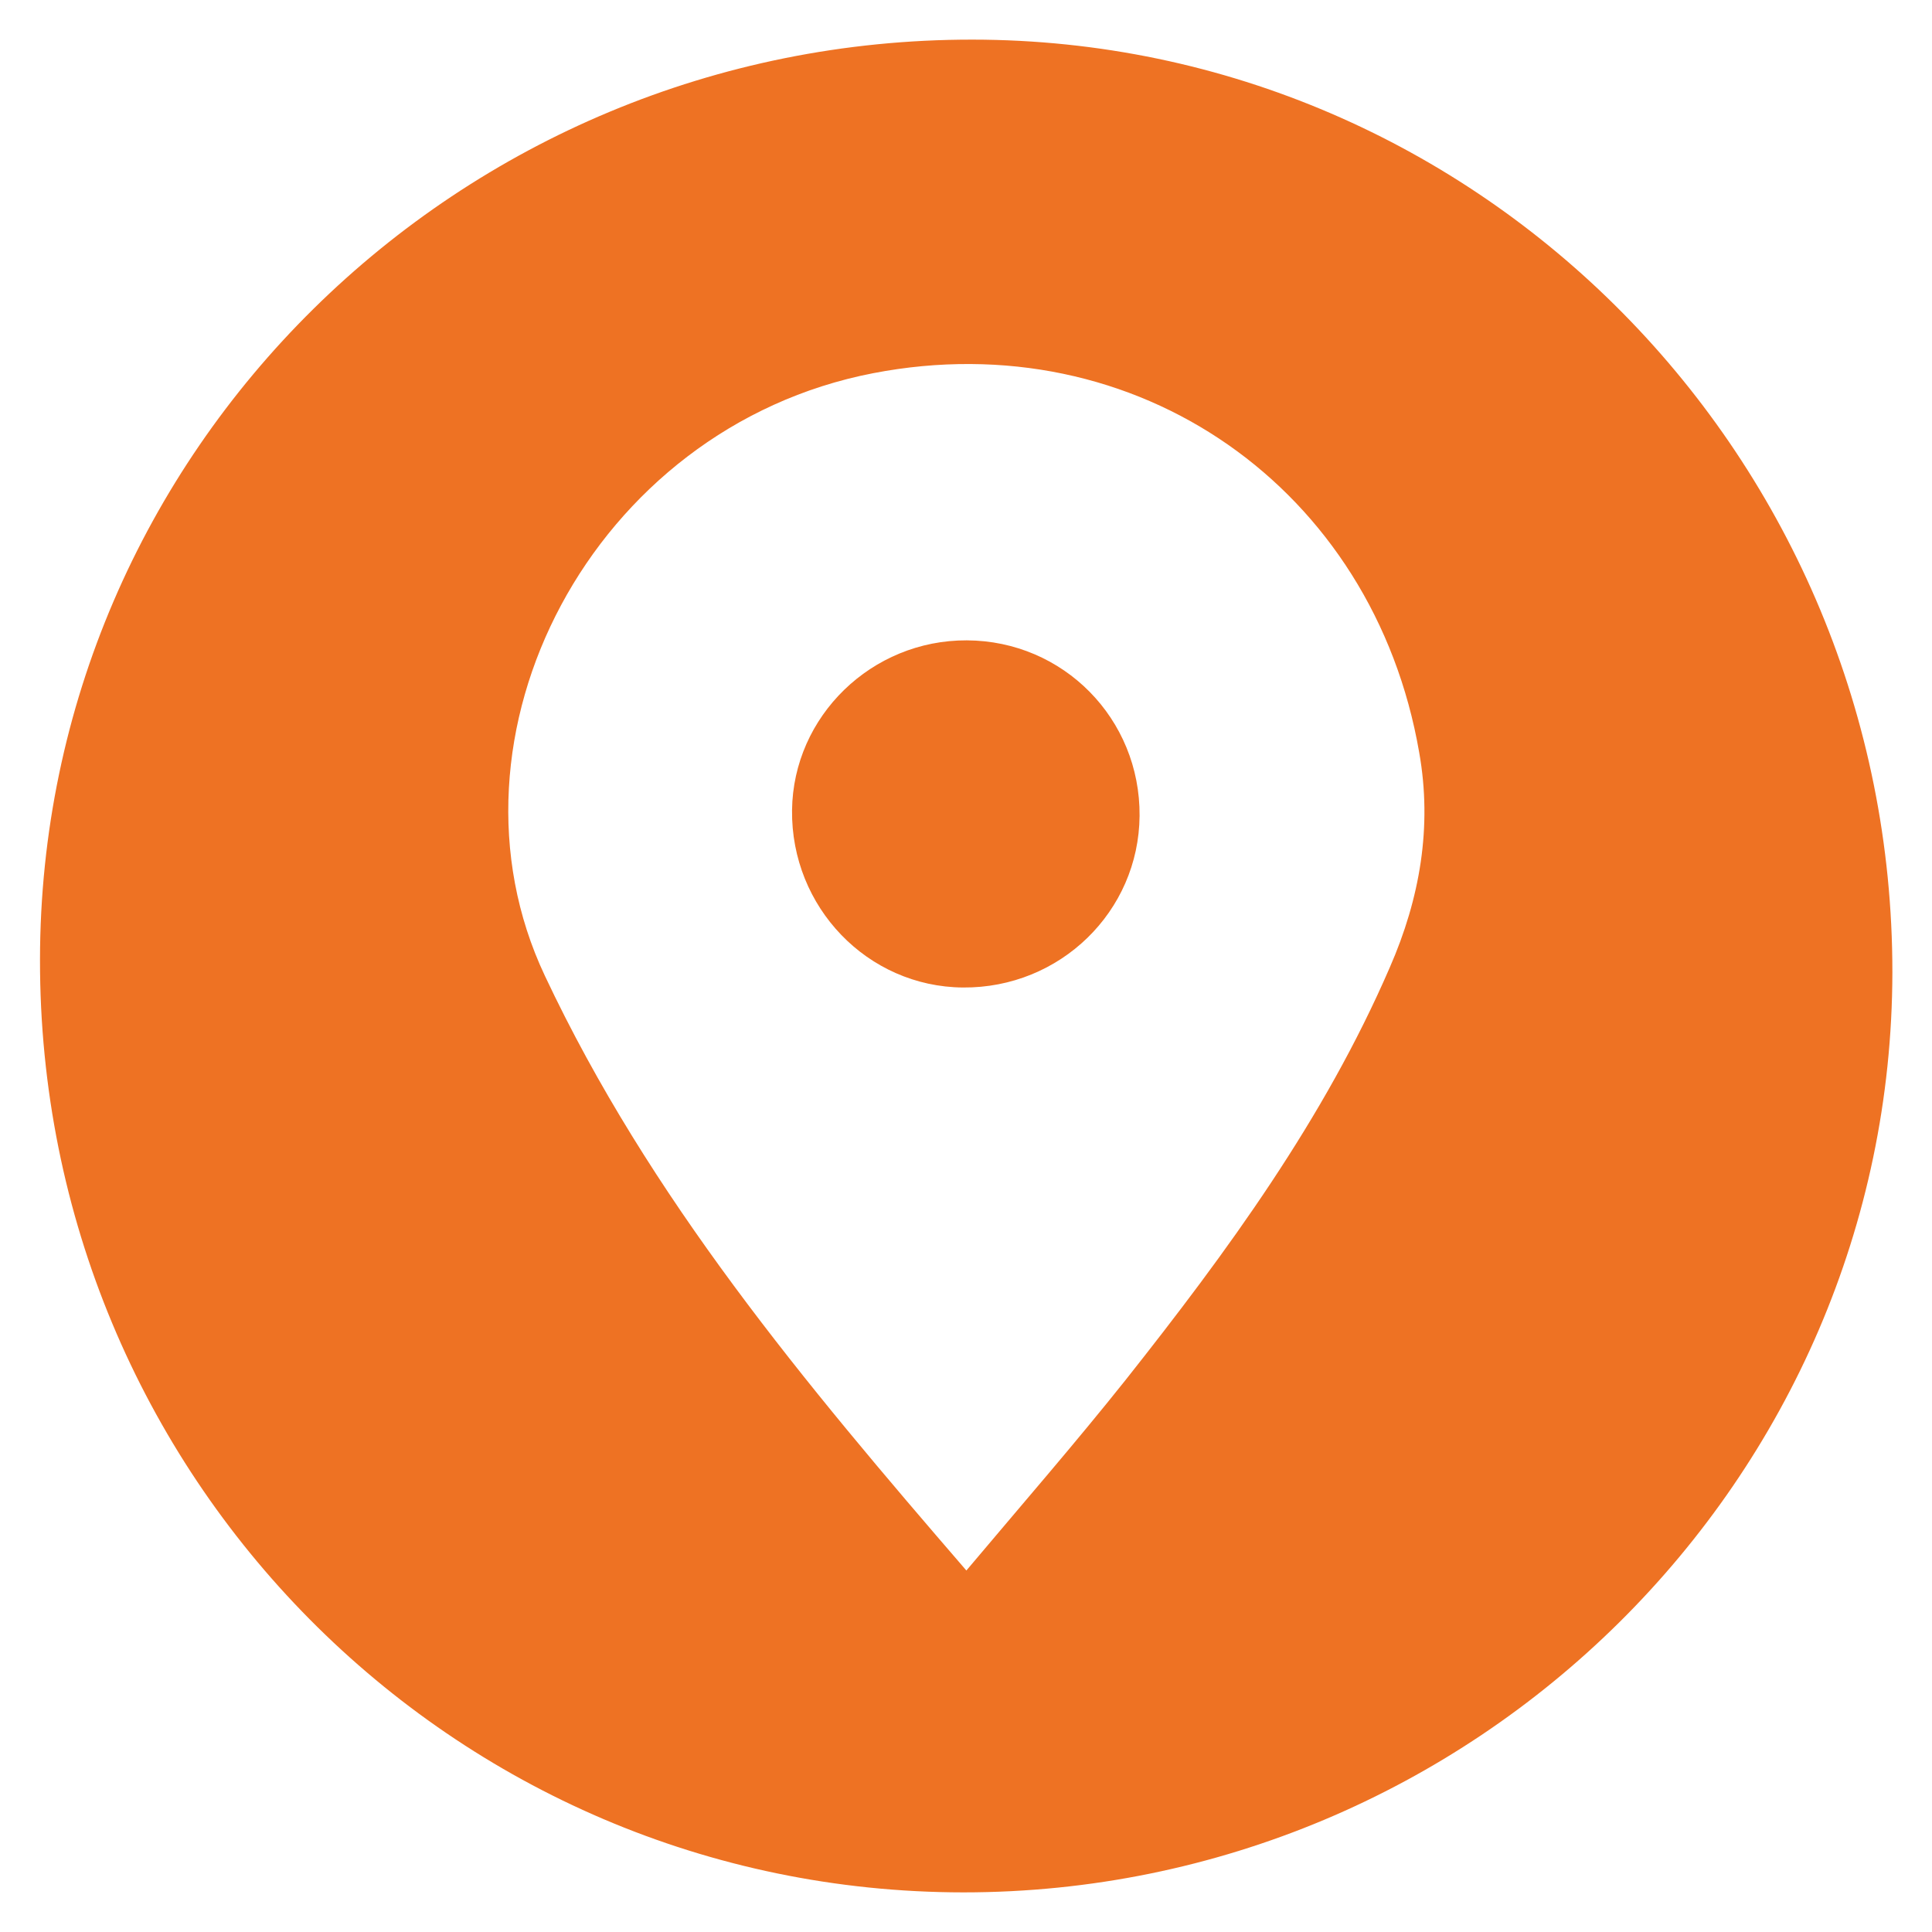
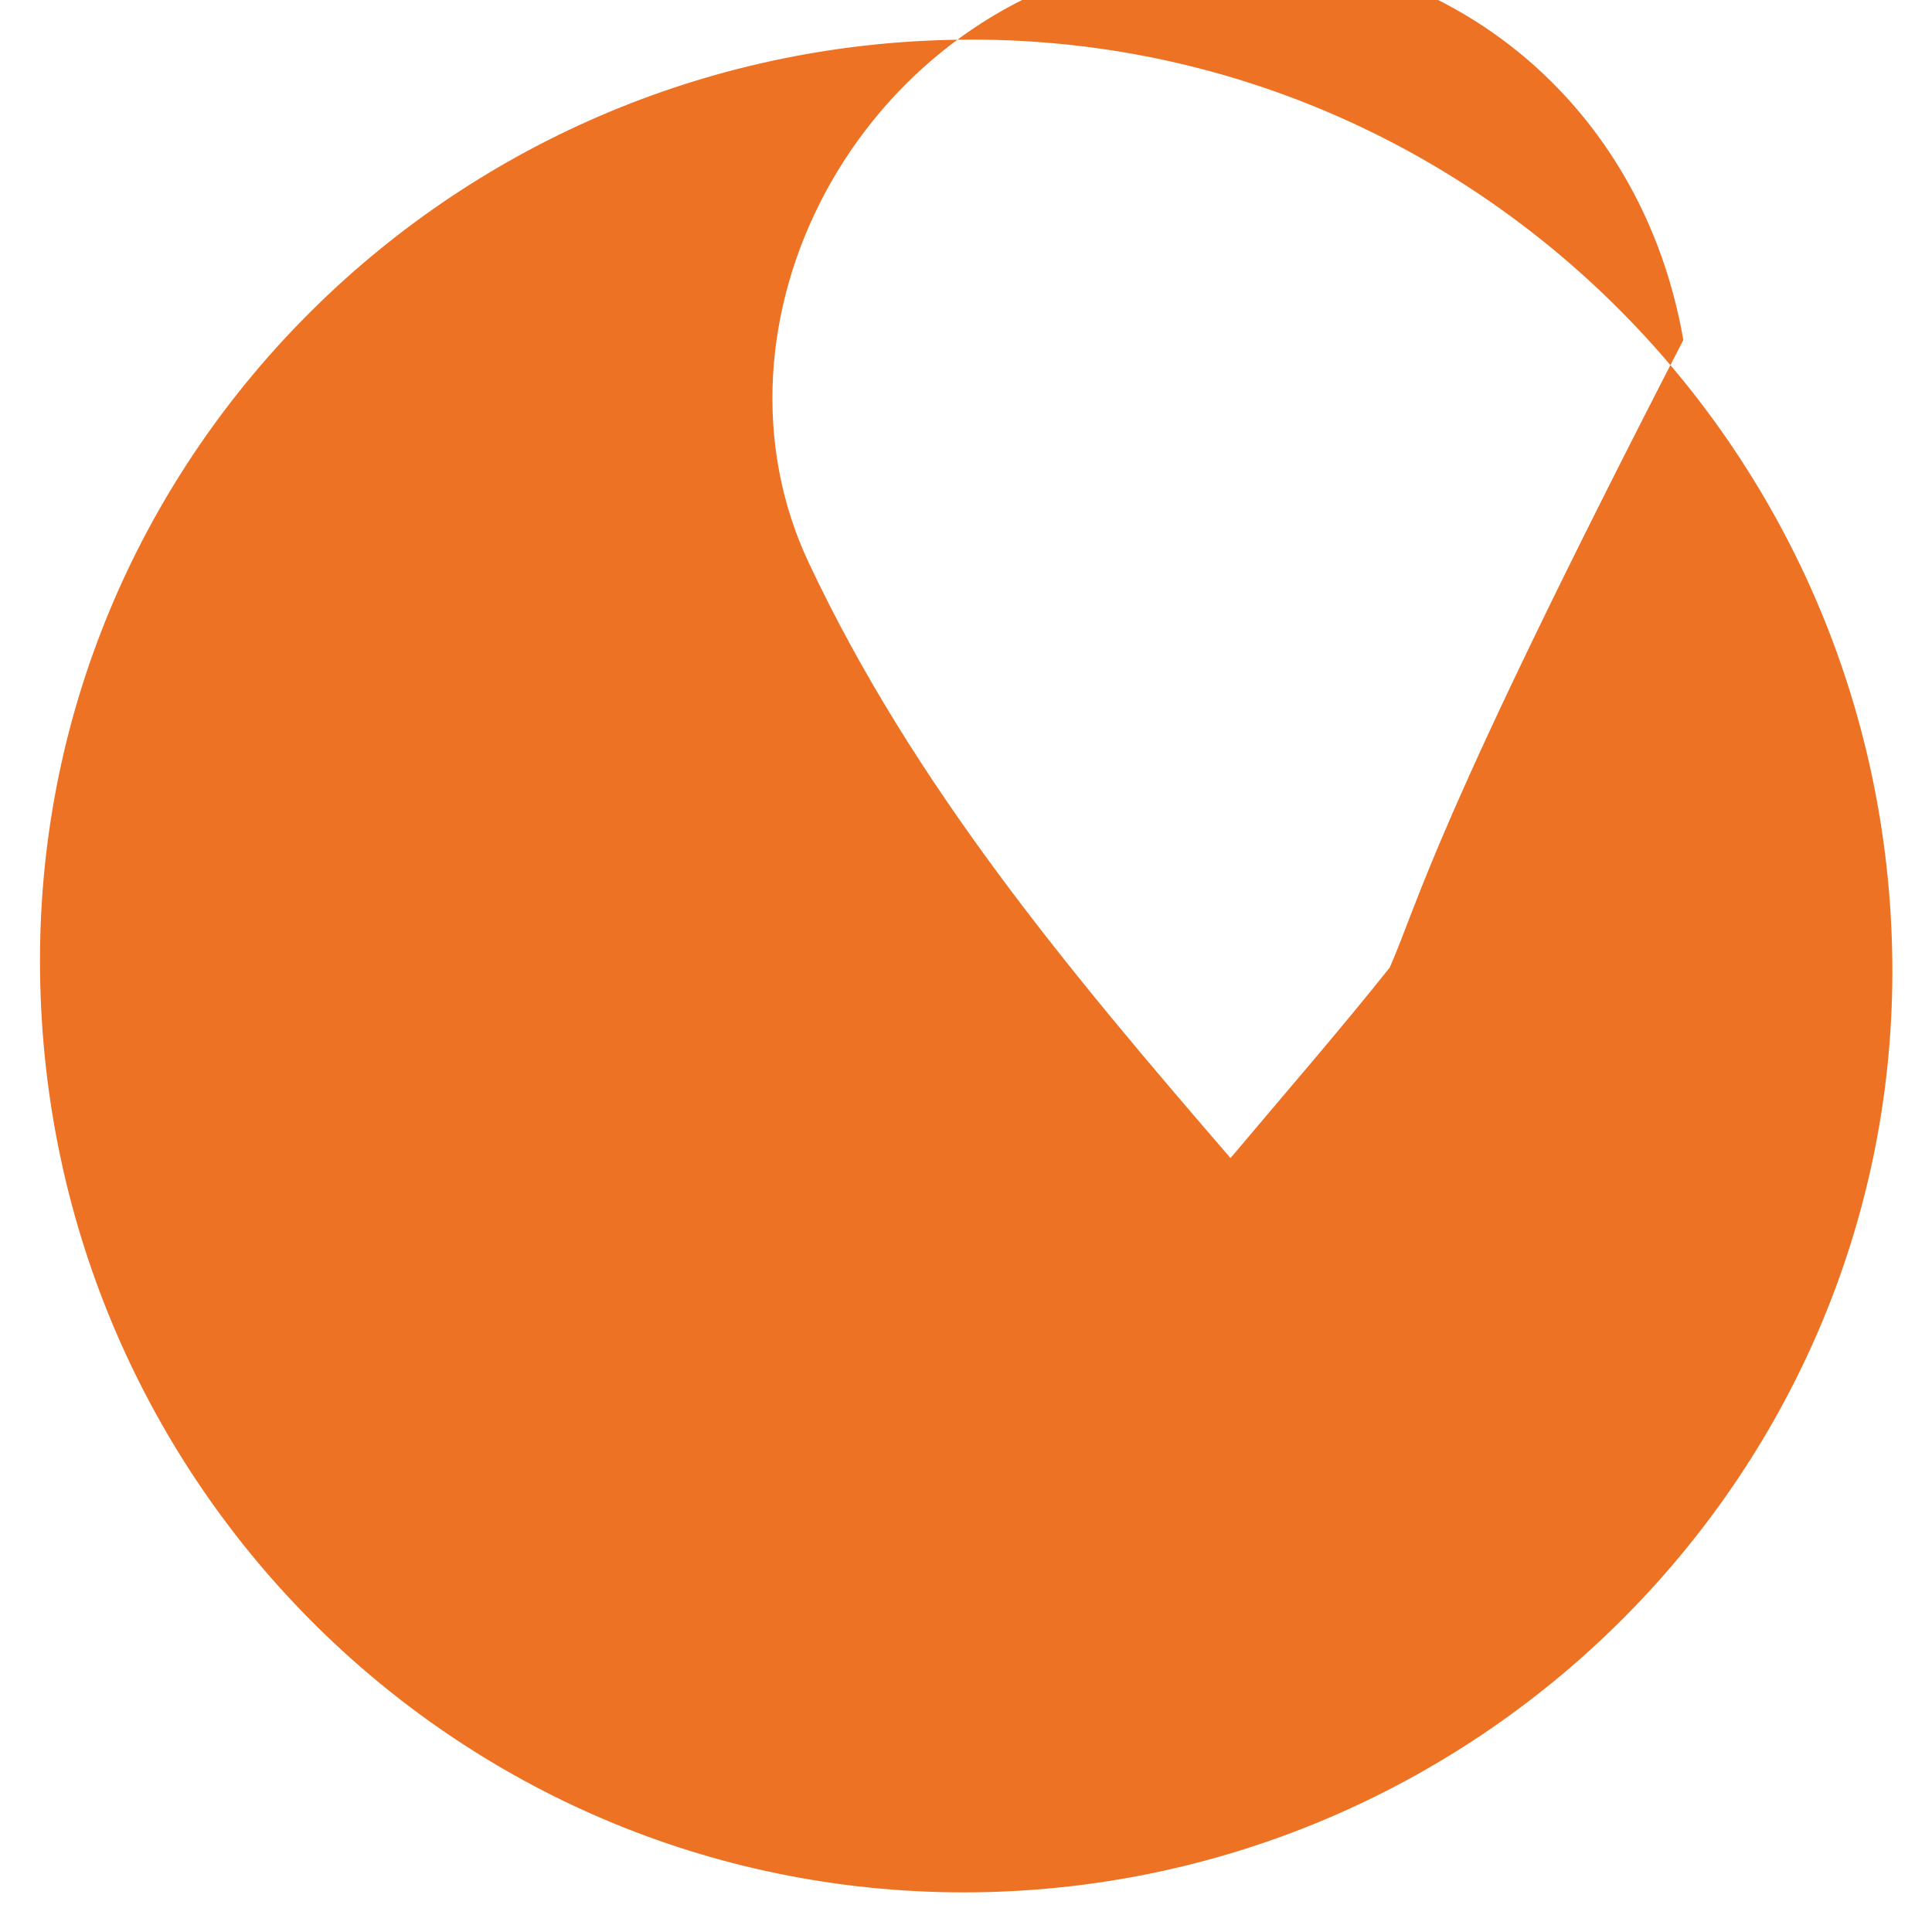
<svg xmlns="http://www.w3.org/2000/svg" version="1.1" id="Layer_1" x="0px" y="0px" viewBox="0 0 512 512" style="enable-background:new 0 0 512 512;" xml:space="preserve">
  <style type="text/css">
	.st0{fill:#EE7223;}
</style>
  <g>
-     <path class="st0" d="M257.7,10.5c-136.3-0.1-247,109.1-247.1,243.8C10.4,391,119.8,501.4,255.3,501.5   c135.4,0,246-109.5,246.2-243.8C501.6,121.4,392.3,10.6,257.7,10.5z M368.3,256.4c-17.4,40.2-43,75.2-70,109.3   c-13.3,16.7-27.3,32.8-42.2,50.5c-43-49.8-84-98.8-111.7-157.6c-30-63.5,12.5-145.3,87-159.7c69.9-13.5,132.6,30.5,144.7,100.5   C379.6,219.1,376.3,238.1,368.3,256.4z" />
-     <path class="st0" d="M302,216.2c-0.2,25.4-21.1,45.7-46.8,45.5c-25.3-0.2-45.6-21.3-45.3-47c0.3-24.9,21.1-45.1,46.3-45   C281.8,169.8,302.2,190.5,302,216.2z" />
+     <path class="st0" d="M257.7,10.5c-136.3-0.1-247,109.1-247.1,243.8C10.4,391,119.8,501.4,255.3,501.5   c135.4,0,246-109.5,246.2-243.8C501.6,121.4,392.3,10.6,257.7,10.5z M368.3,256.4c-13.3,16.7-27.3,32.8-42.2,50.5c-43-49.8-84-98.8-111.7-157.6c-30-63.5,12.5-145.3,87-159.7c69.9-13.5,132.6,30.5,144.7,100.5   C379.6,219.1,376.3,238.1,368.3,256.4z" />
  </g>
</svg>